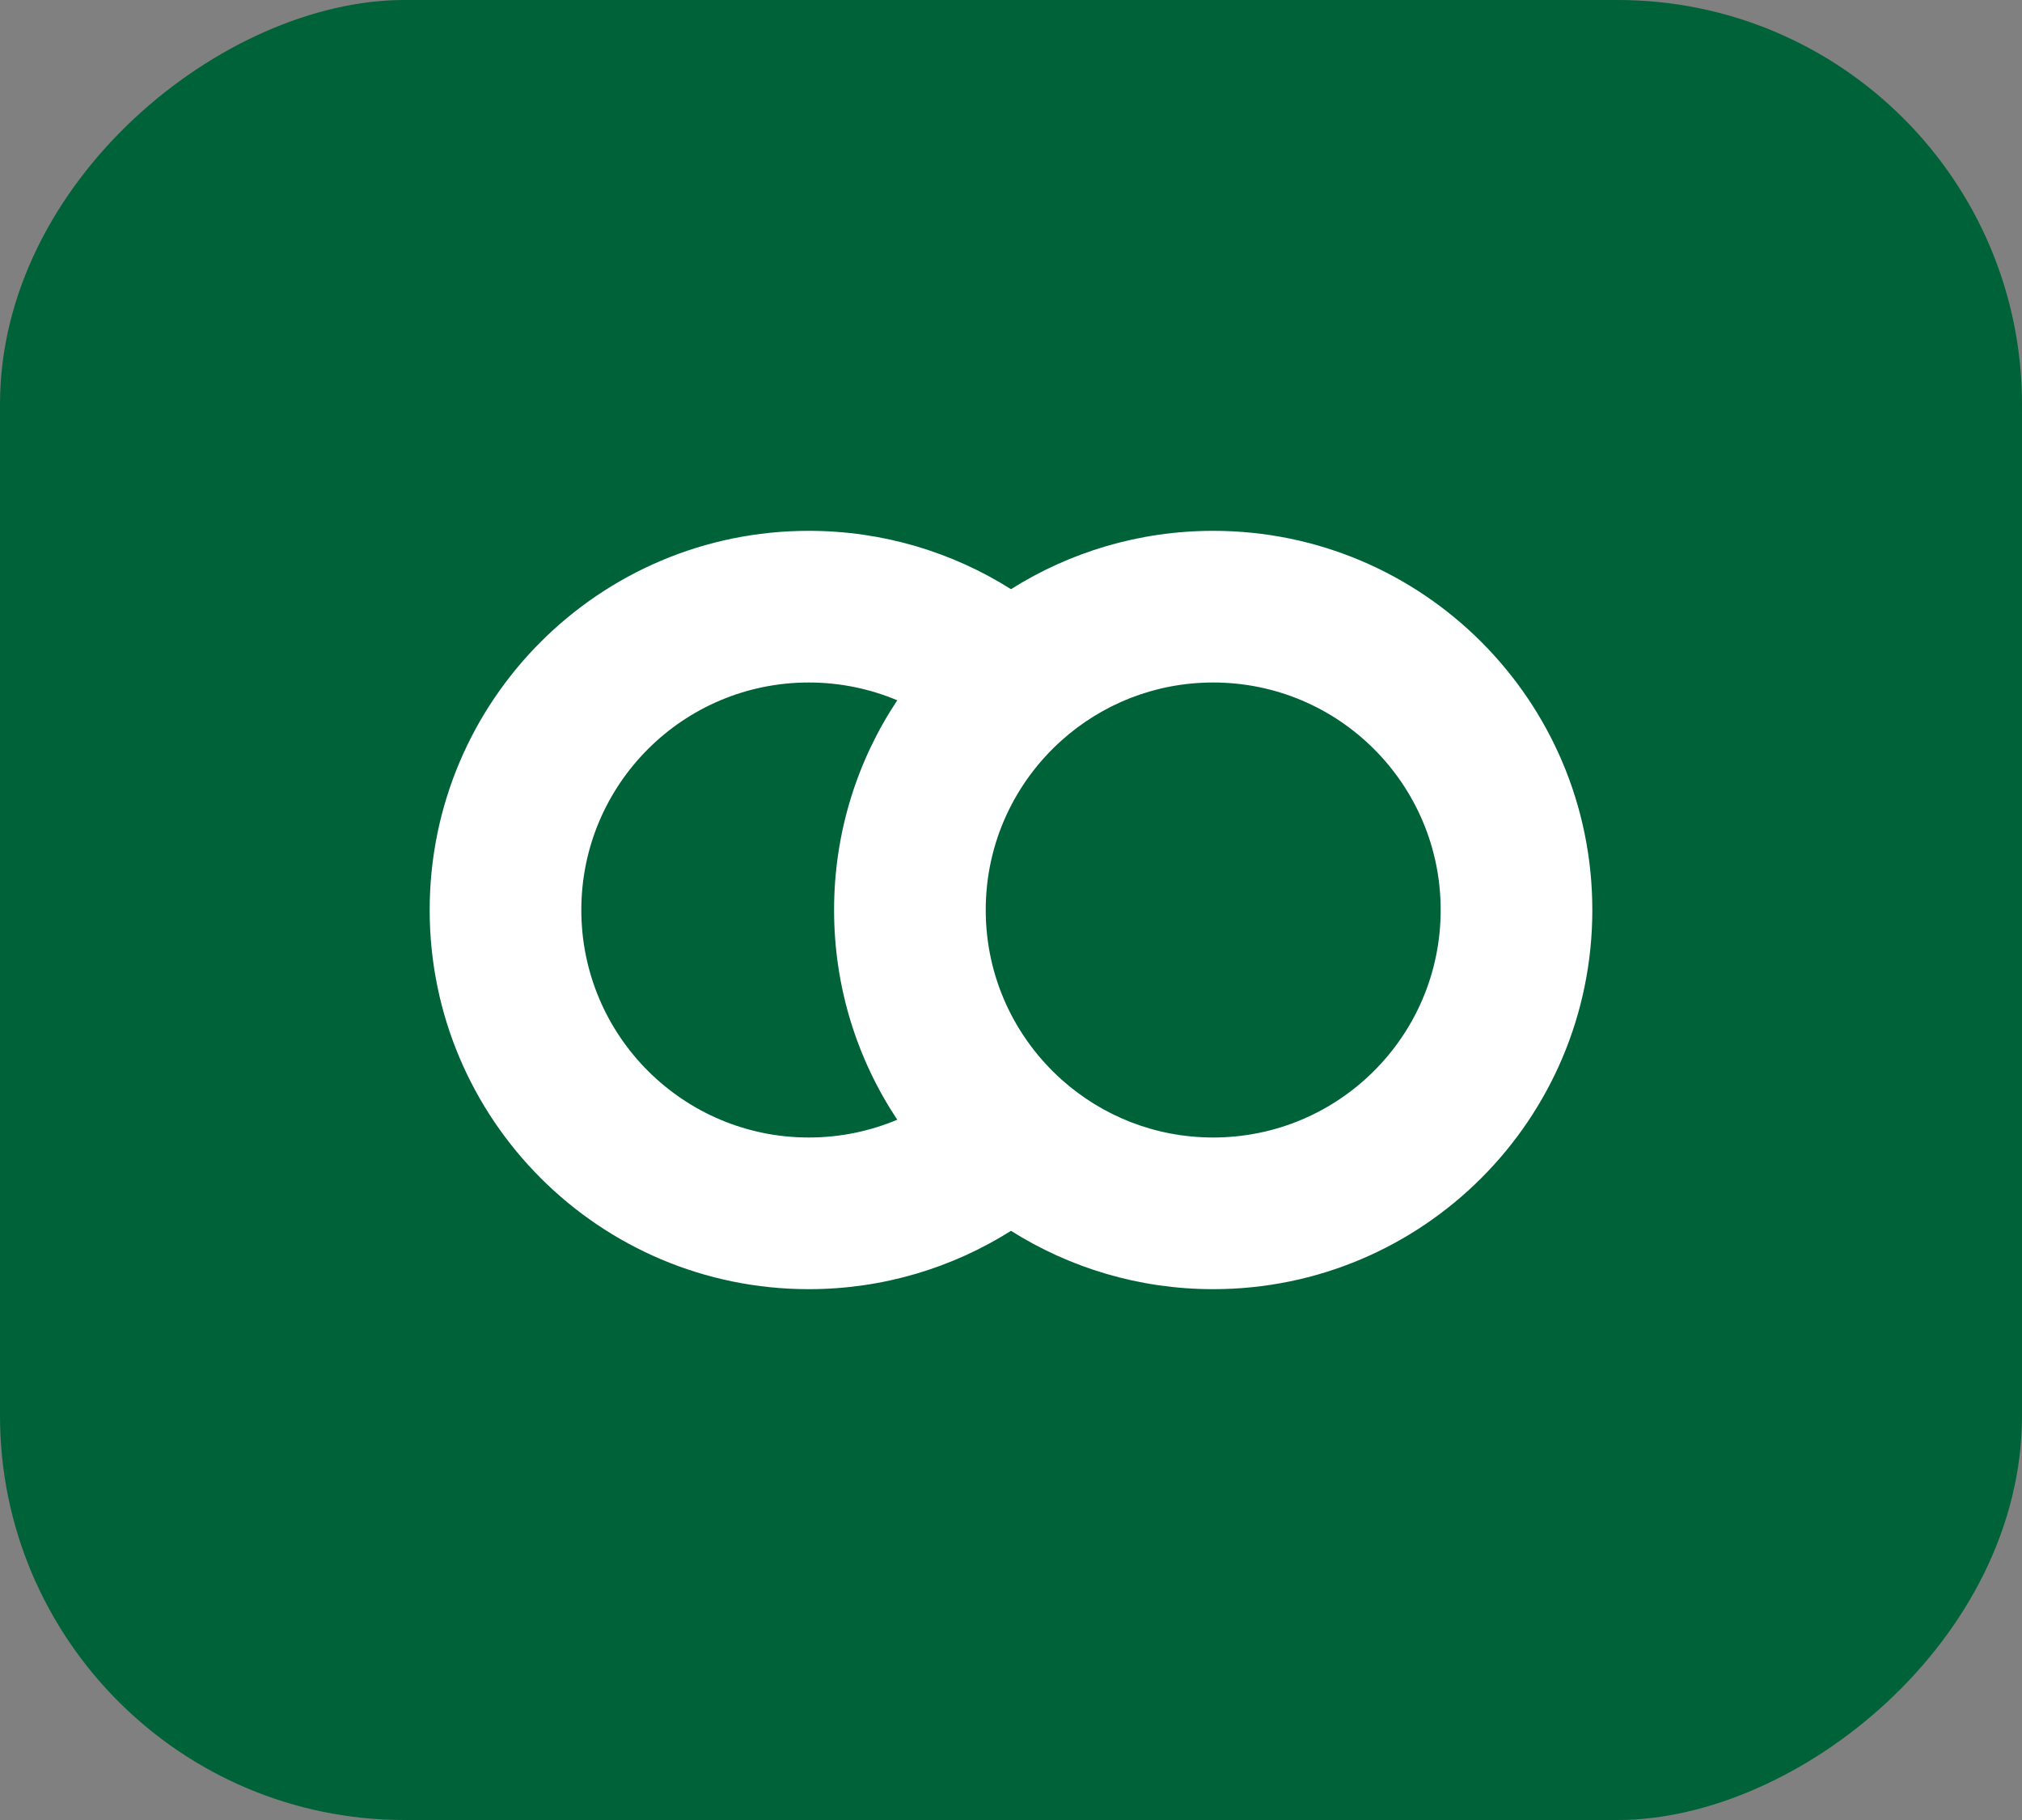
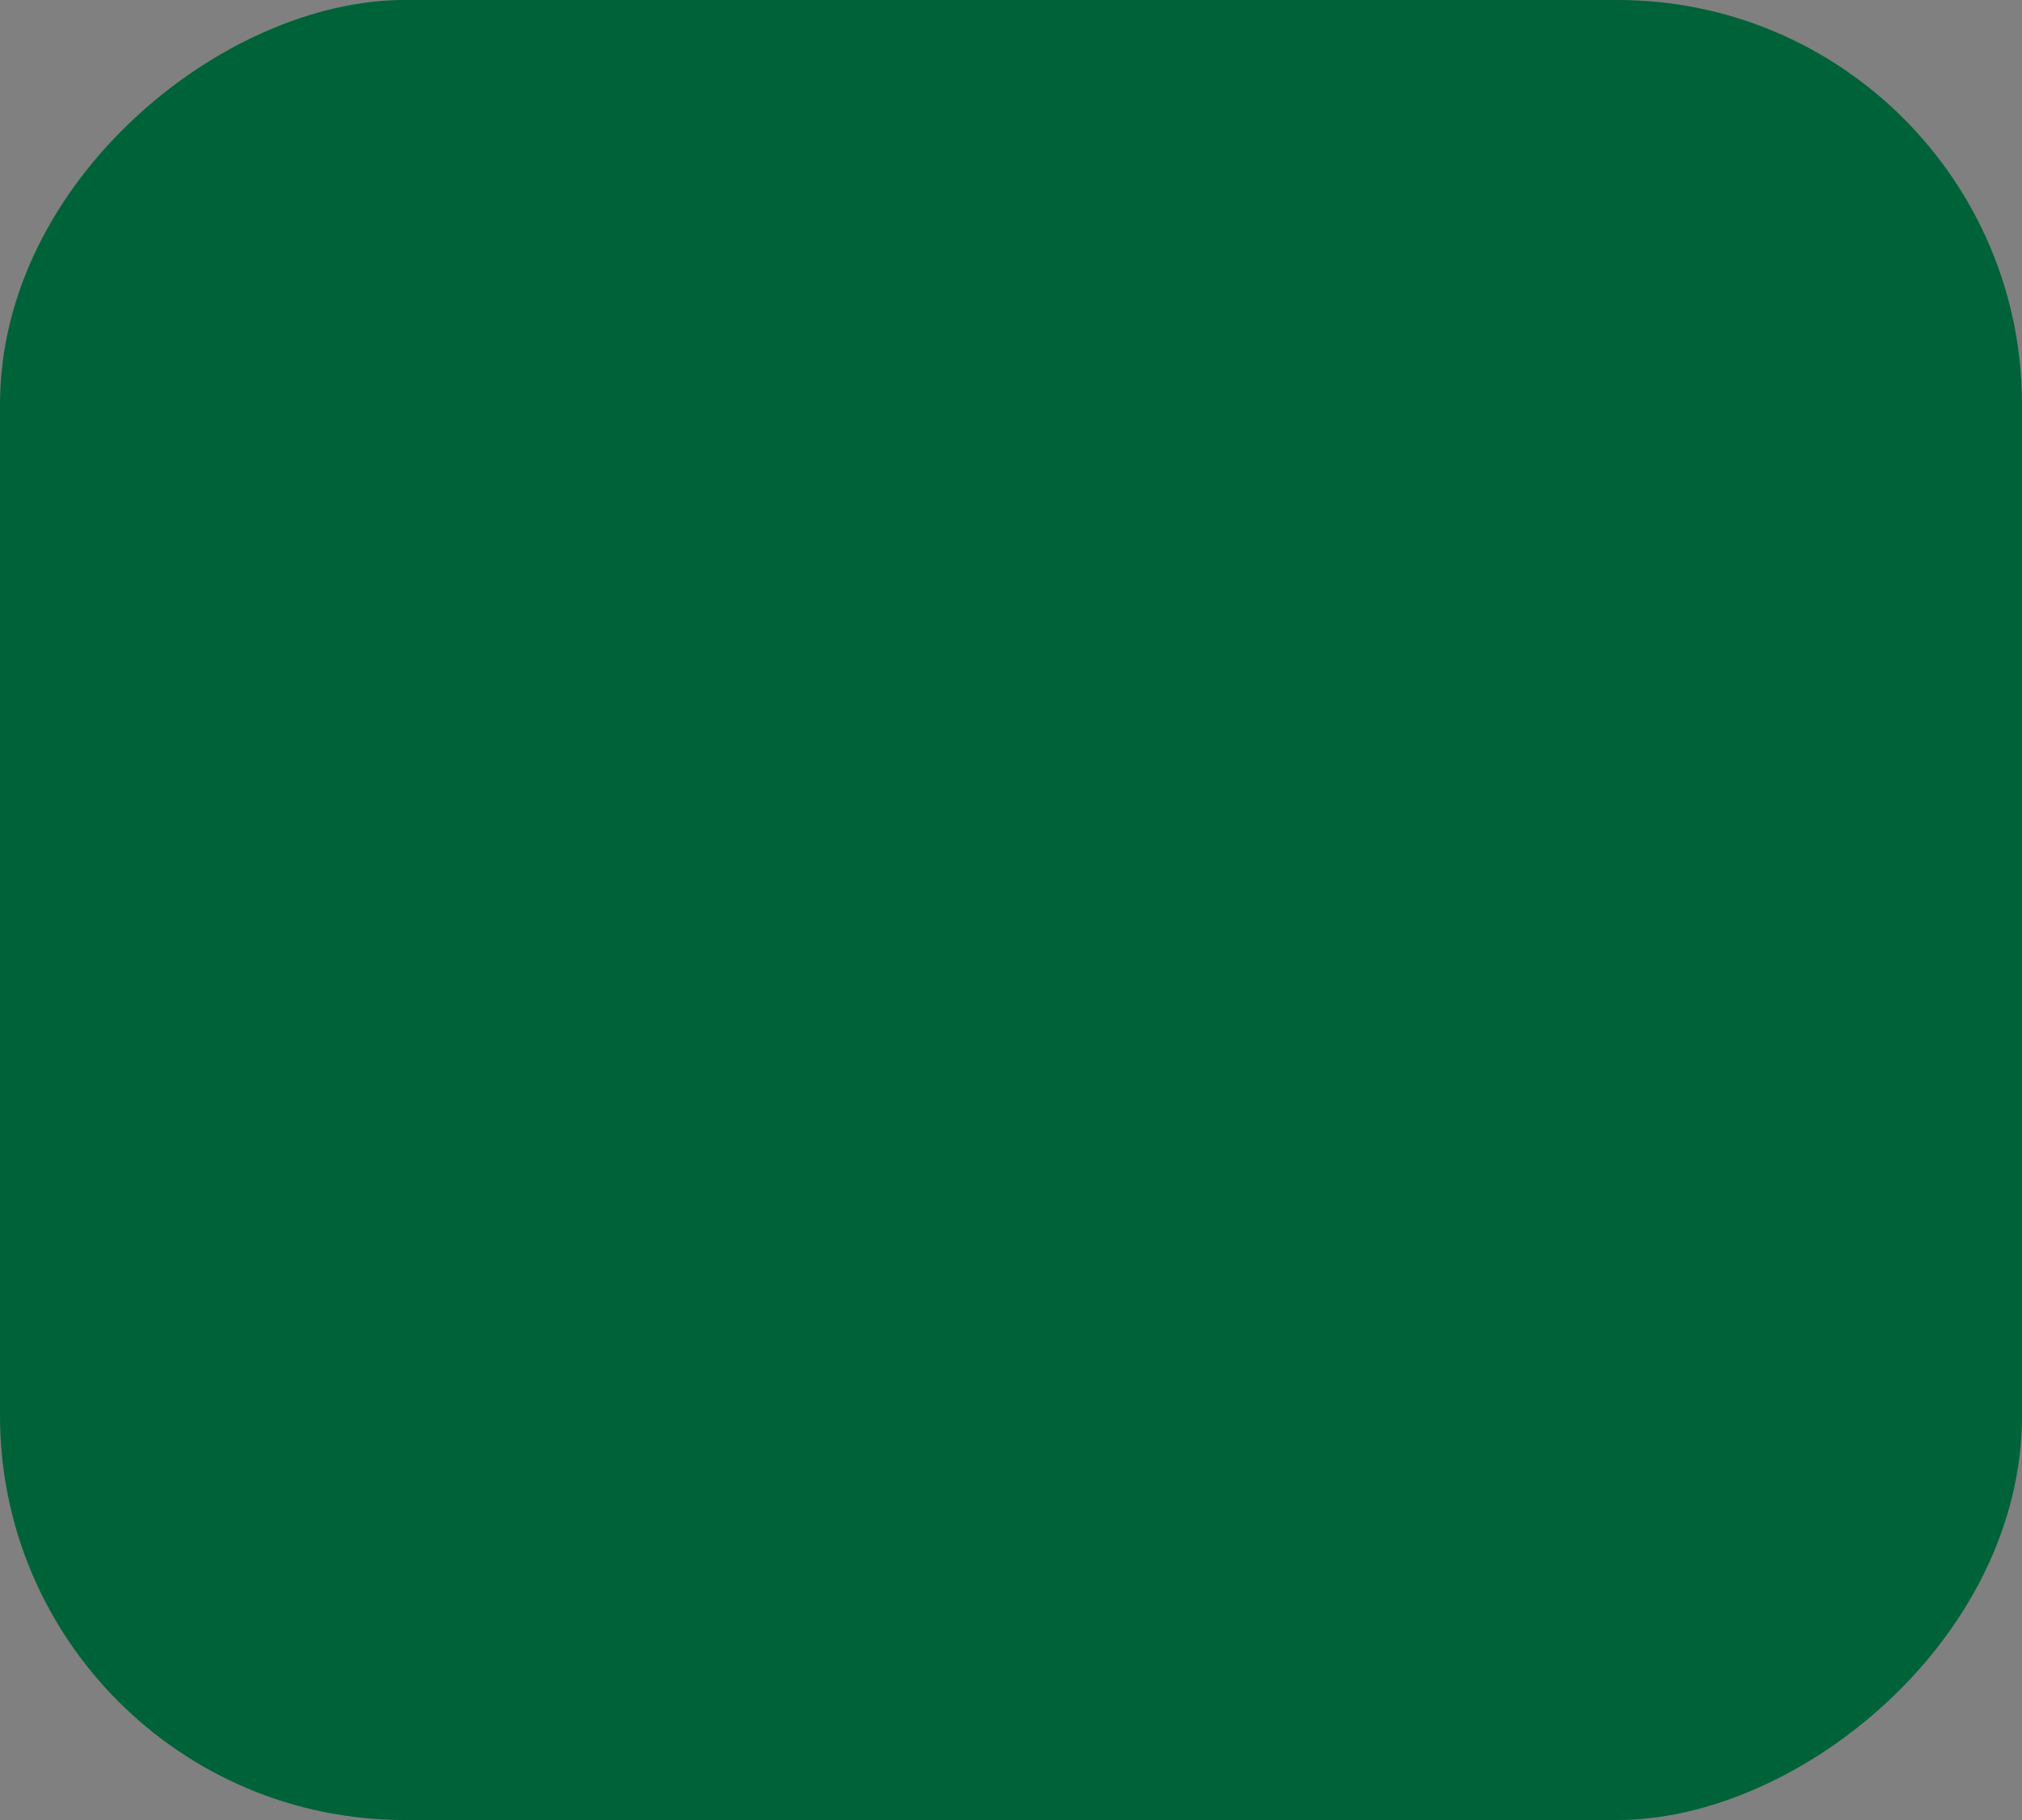
<svg xmlns="http://www.w3.org/2000/svg" width="20" height="18" viewBox="0 0 20 18" fill="none">
  <rect x="0" y="0" width="20" height="18" fill="#808080" stroke="none" />
  <rect x="20" width="18" height="20" rx="4" transform="rotate(90 20 0)" fill="#006239" />
-   <path fill-rule="evenodd" clip-rule="evenodd" d="M8 6.75C6.757 6.75 5.75 7.757 5.75 9C5.75 10.243 6.757 11.25 8 11.25C8.311 11.25 8.606 11.187 8.875 11.074C8.48 10.48 8.25 9.767 8.25 9C8.25 8.233 8.48 7.52 8.875 6.926C8.606 6.813 8.311 6.75 8 6.75ZM10 5.827C9.421 5.462 8.735 5.25 8 5.25C5.929 5.25 4.25 6.929 4.25 9C4.25 11.071 5.929 12.75 8 12.75C8.735 12.75 9.421 12.538 10 12.173C10.579 12.538 11.265 12.75 12 12.75C14.071 12.75 15.75 11.071 15.75 9C15.75 6.929 14.071 5.25 12 5.25C11.265 5.25 10.579 5.462 10 5.827ZM12 6.75C11.423 6.75 10.899 6.966 10.5 7.323C10.039 7.736 9.75 8.334 9.75 9C9.75 9.666 10.039 10.264 10.5 10.677C10.899 11.034 11.423 11.25 12 11.25C13.243 11.25 14.25 10.243 14.25 9C14.25 7.757 13.243 6.75 12 6.75Z" fill="white" />
</svg>